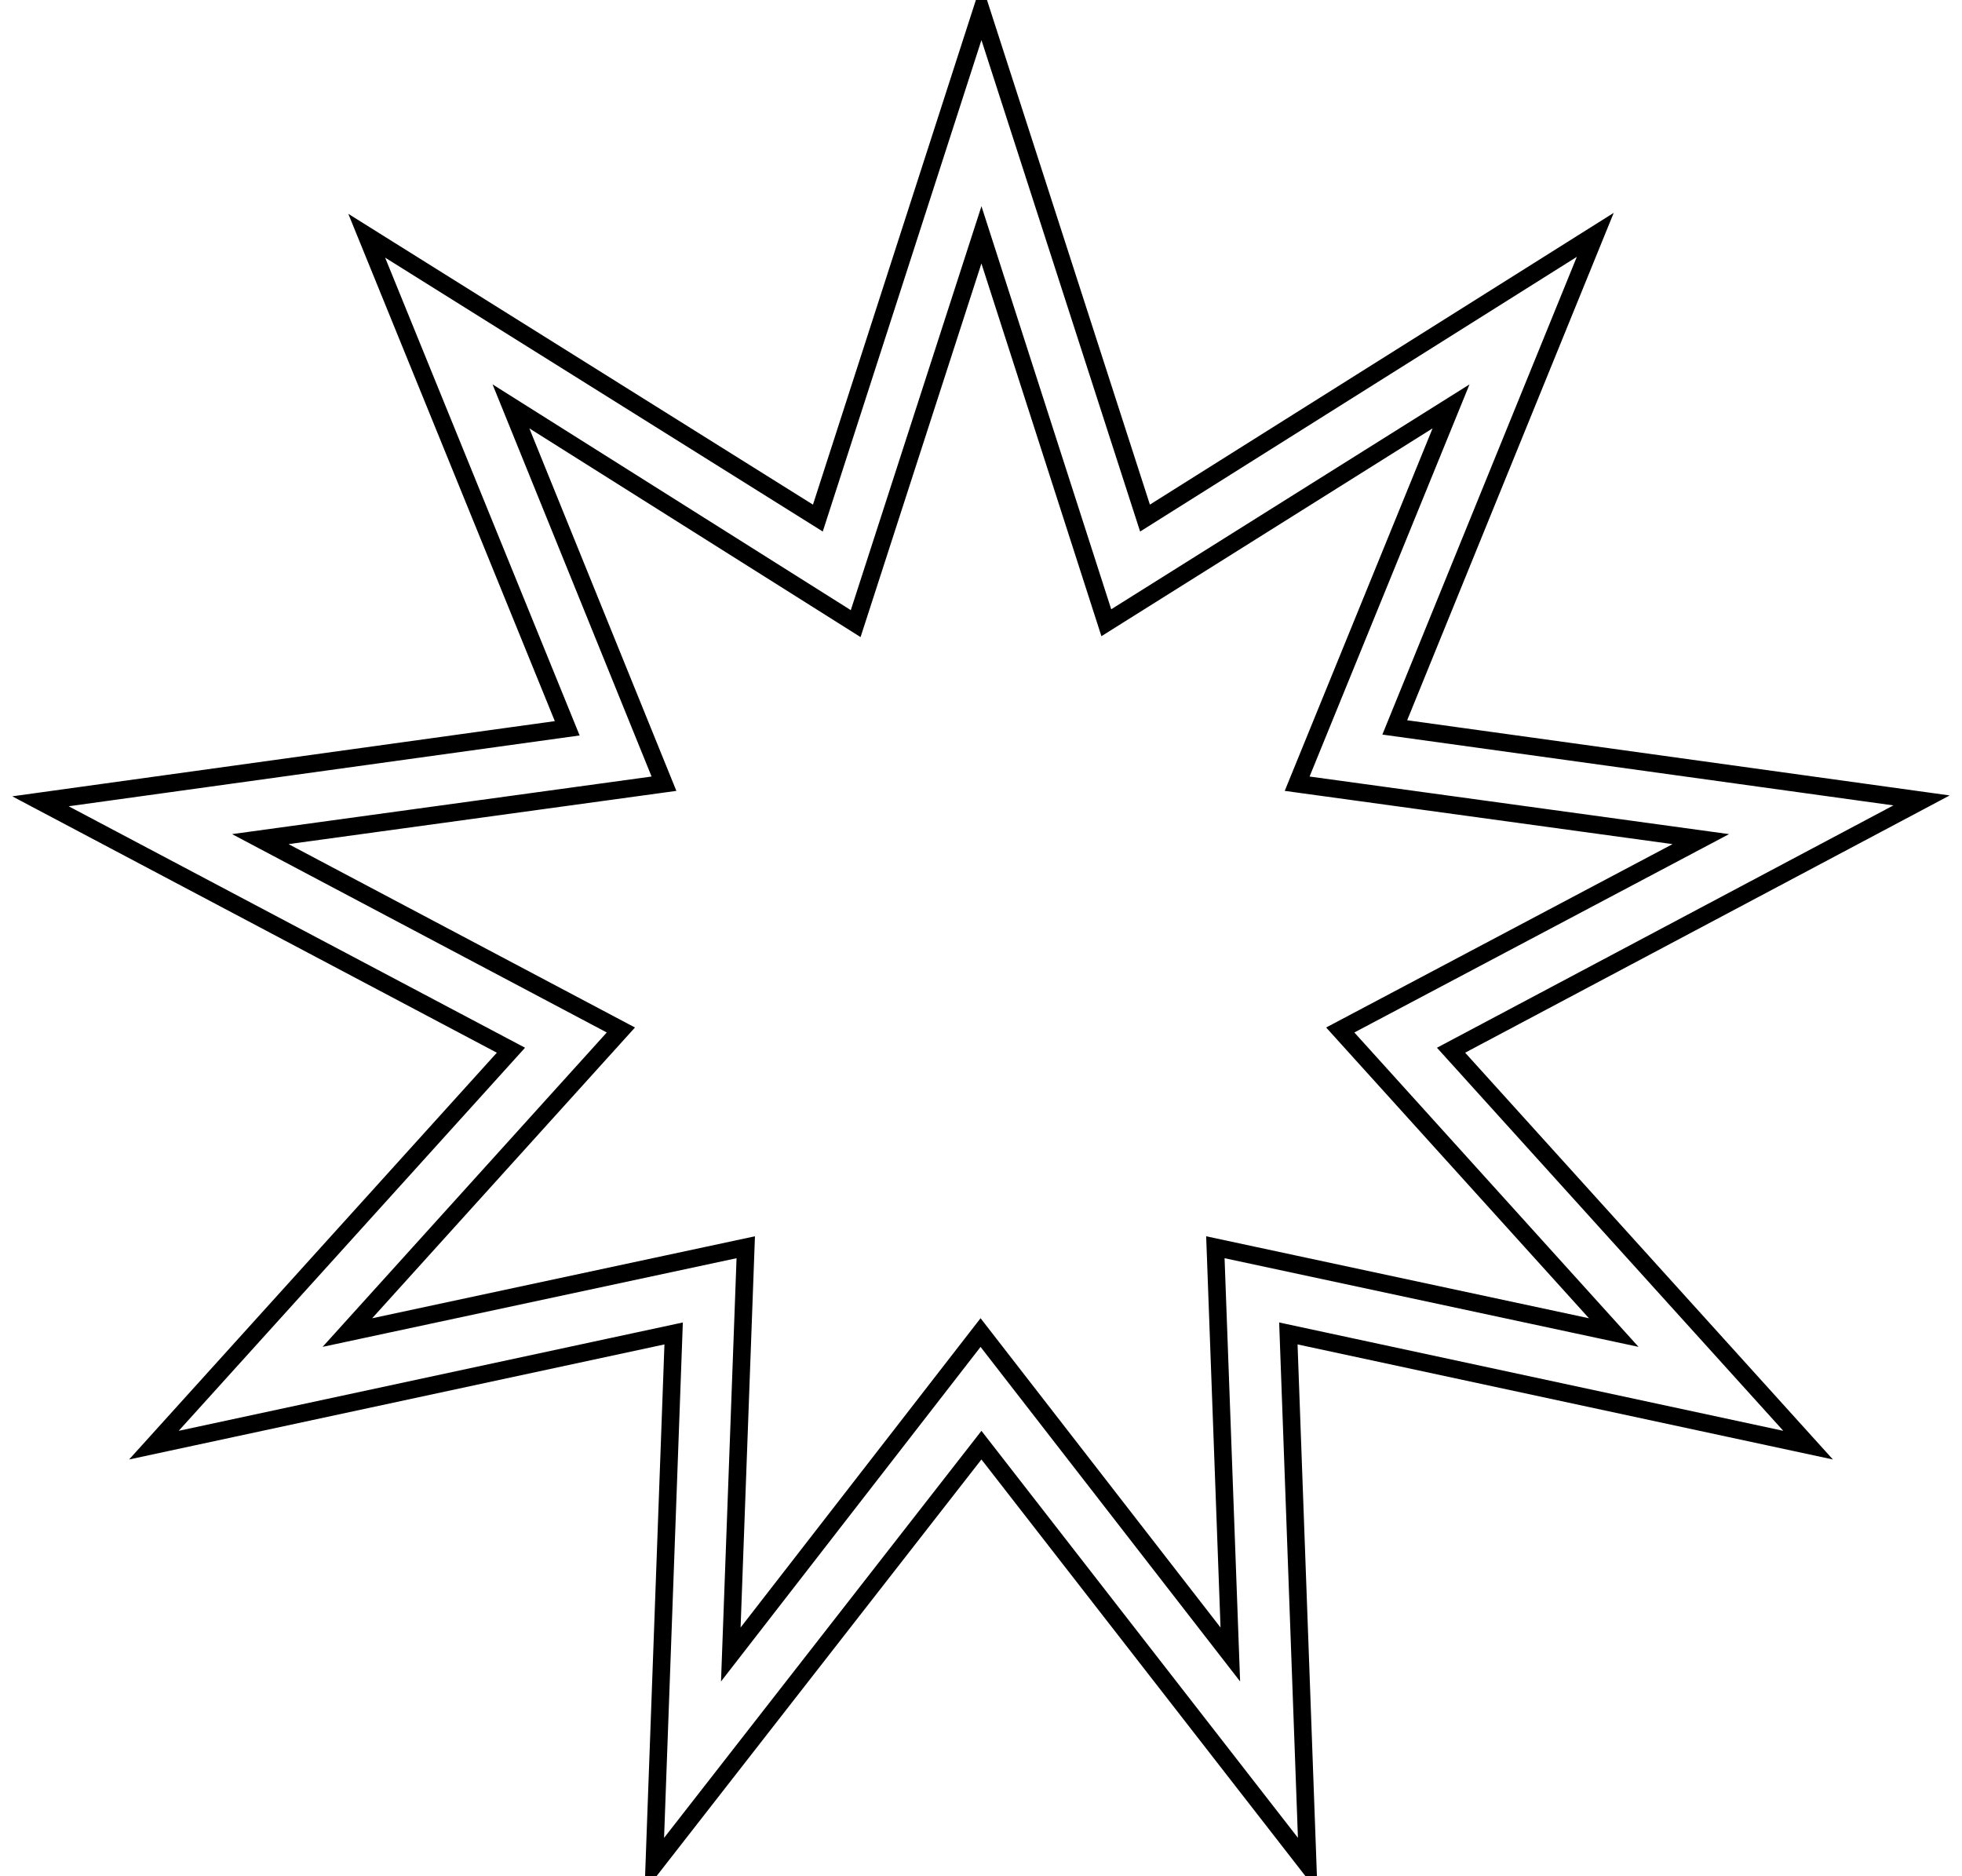
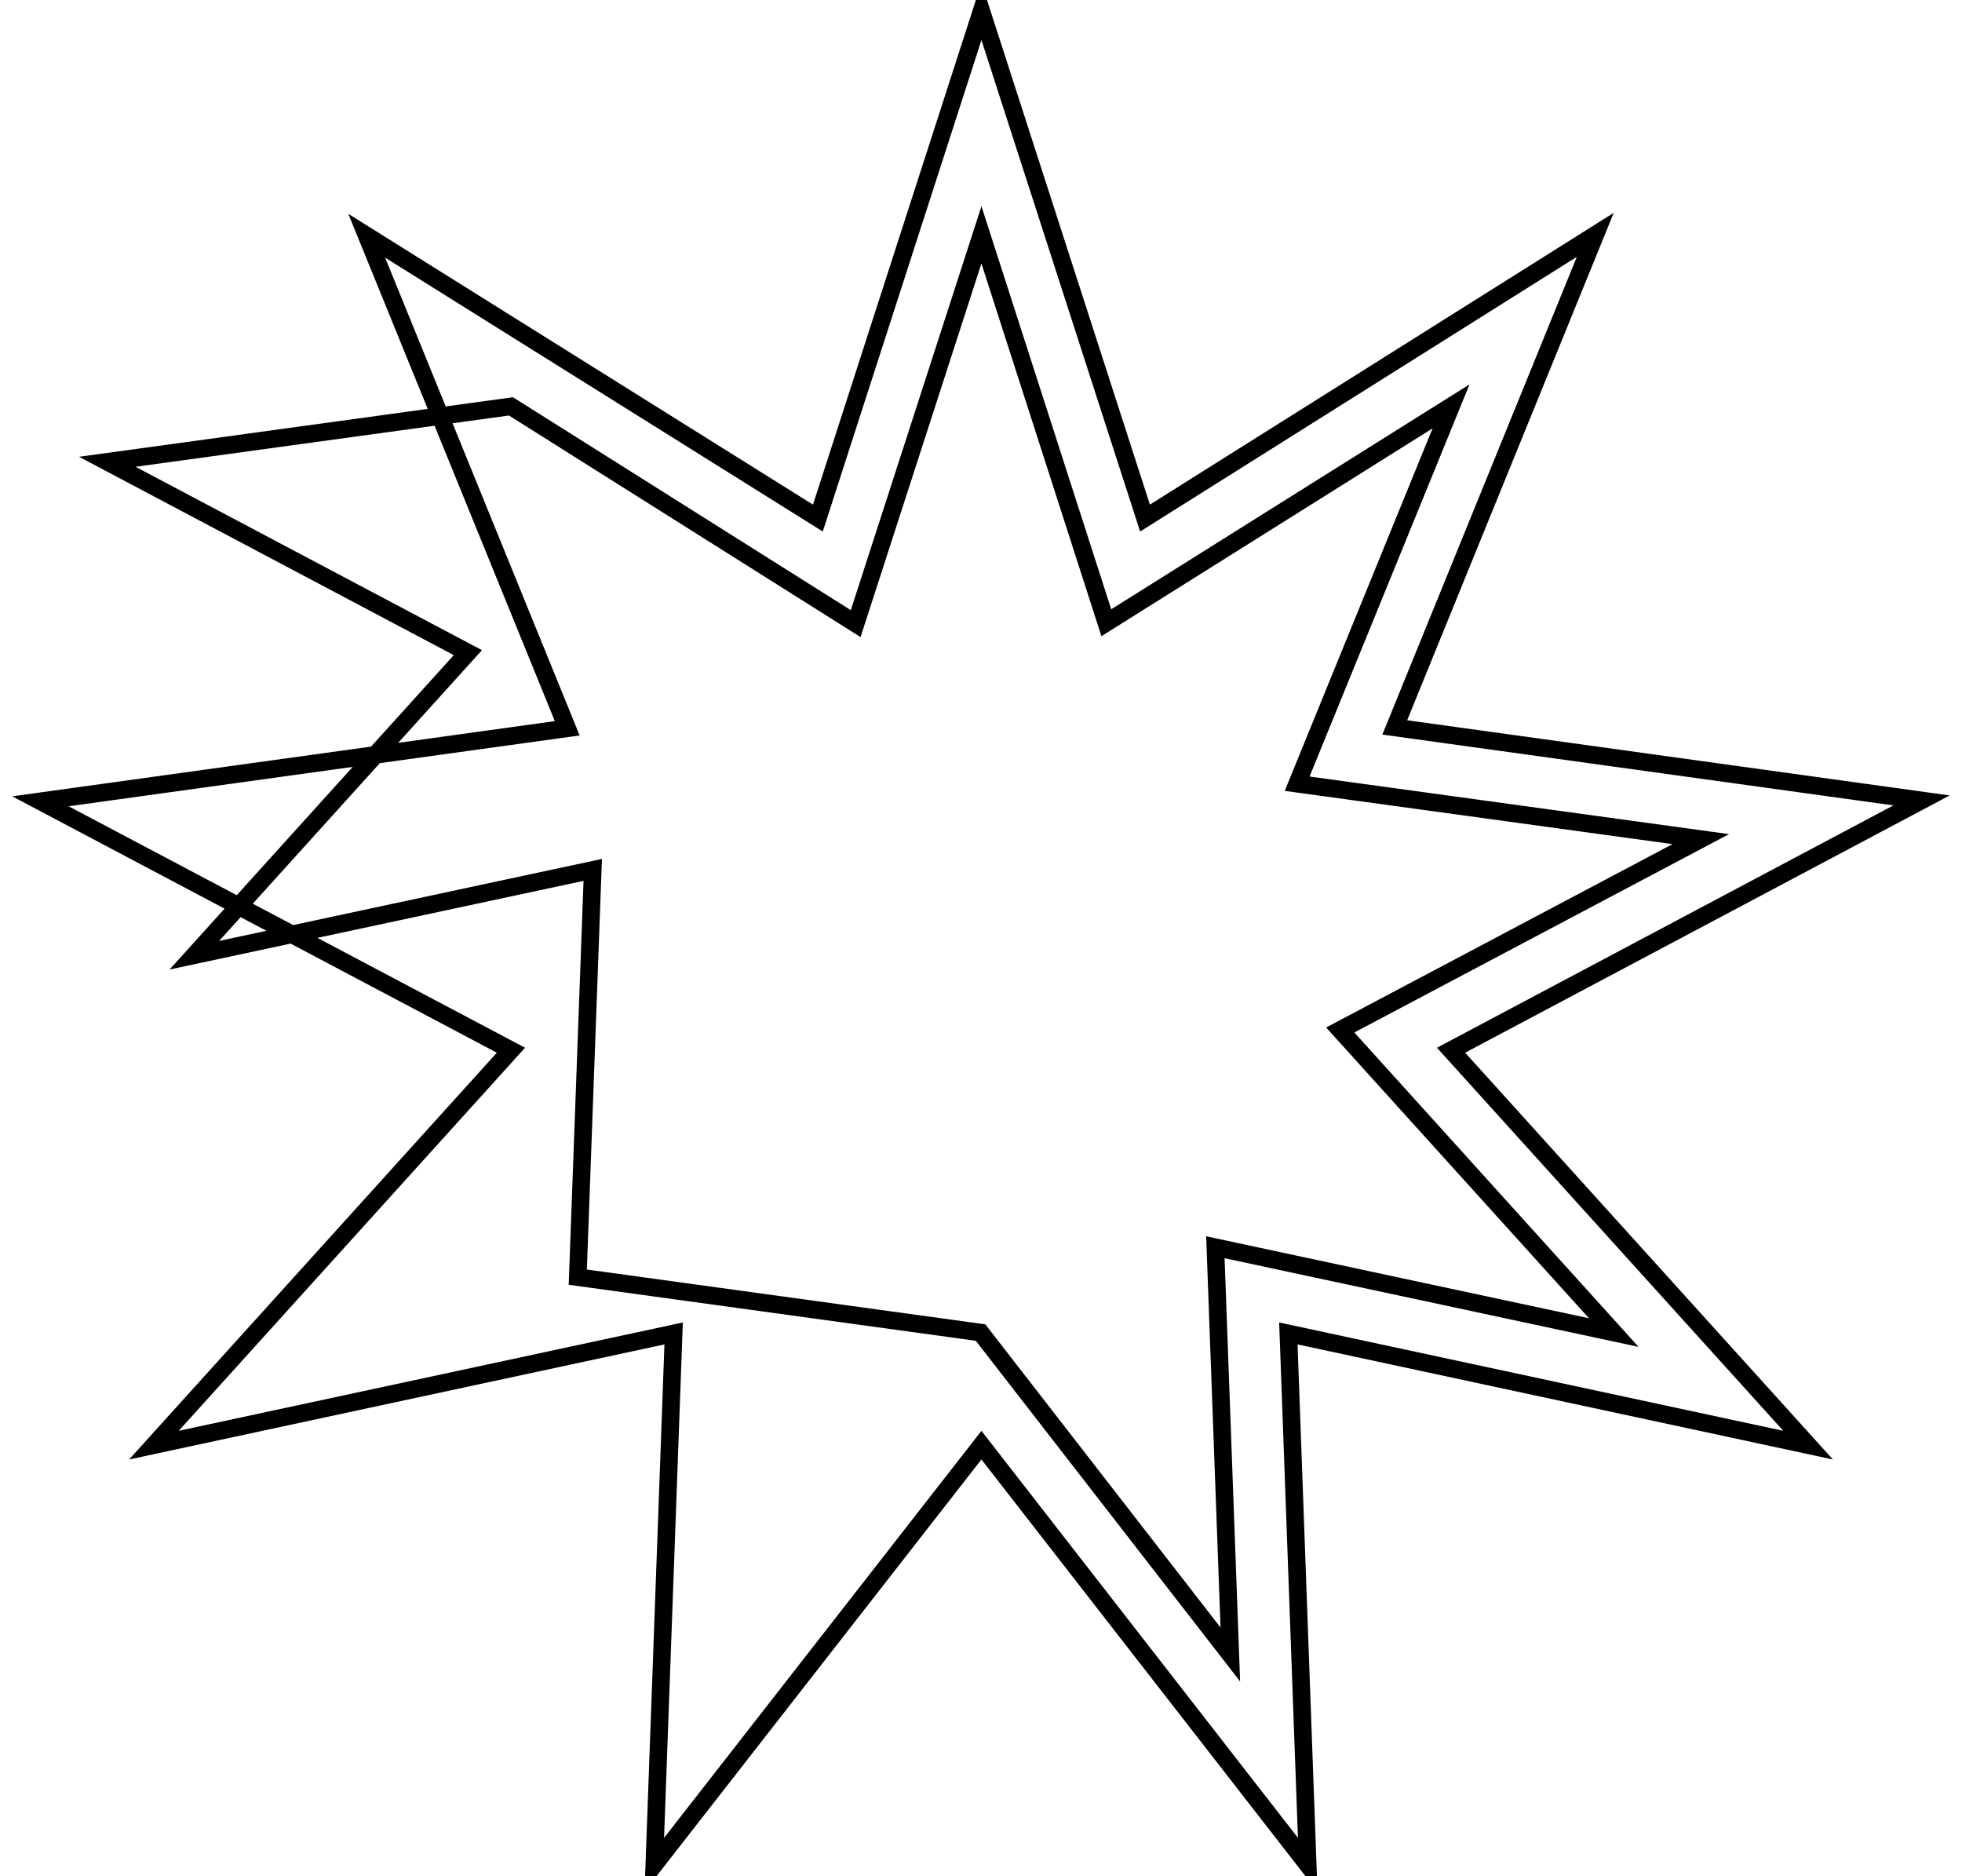
<svg xmlns="http://www.w3.org/2000/svg" id="Слой_1" x="0px" y="0px" viewBox="0 0 223.1 213.3" style="enable-background:new 0 0 223.1 213.3;" xml:space="preserve">
  <style type="text/css"> .st0{fill:none;stroke:#000000;stroke-width:2;stroke-miterlimit:10;} </style>
-   <path class="st0" d="M74.4,212l2.2-60.4l-59.1,12.7l40.6-44.9L4.6,91.1l59.9-8.3l-22.8-56L93,58.9l18.6-57.6l18.6,57.6l51.2-32.2 l-22.8,56l59.9,8.3L165,119.4l40.6,44.9l-59.1-12.7l2.2,60.4l-37.1-47.7L74.4,212z M111.5,151.5l28.4,36.6l-1.7-46.3l45.3,9.7 l-31.1-34.4l41-21.7l-45.9-6.3L165,46.2l-39.2,24.6l-14.2-44.1L97.3,70.9L58.1,46.2l17.4,42.9l-45.9,6.3l41,21.7l-31.1,34.4 l45.3-9.7l-1.7,46.3L111.5,151.5z" />
+   <path class="st0" d="M74.4,212l2.2-60.4l-59.1,12.7l40.6-44.9L4.6,91.1l59.9-8.3l-22.8-56L93,58.9l18.6-57.6l18.6,57.6l51.2-32.2 l-22.8,56l59.9,8.3L165,119.4l40.6,44.9l-59.1-12.7l2.2,60.4l-37.1-47.7L74.4,212z M111.5,151.5l28.4,36.6l-1.7-46.3l45.3,9.7 l-31.1-34.4l41-21.7l-45.9-6.3L165,46.2l-39.2,24.6l-14.2-44.1L97.3,70.9L58.1,46.2l-45.9,6.3l41,21.7l-31.1,34.4 l45.3-9.7l-1.7,46.3L111.5,151.5z" />
</svg>